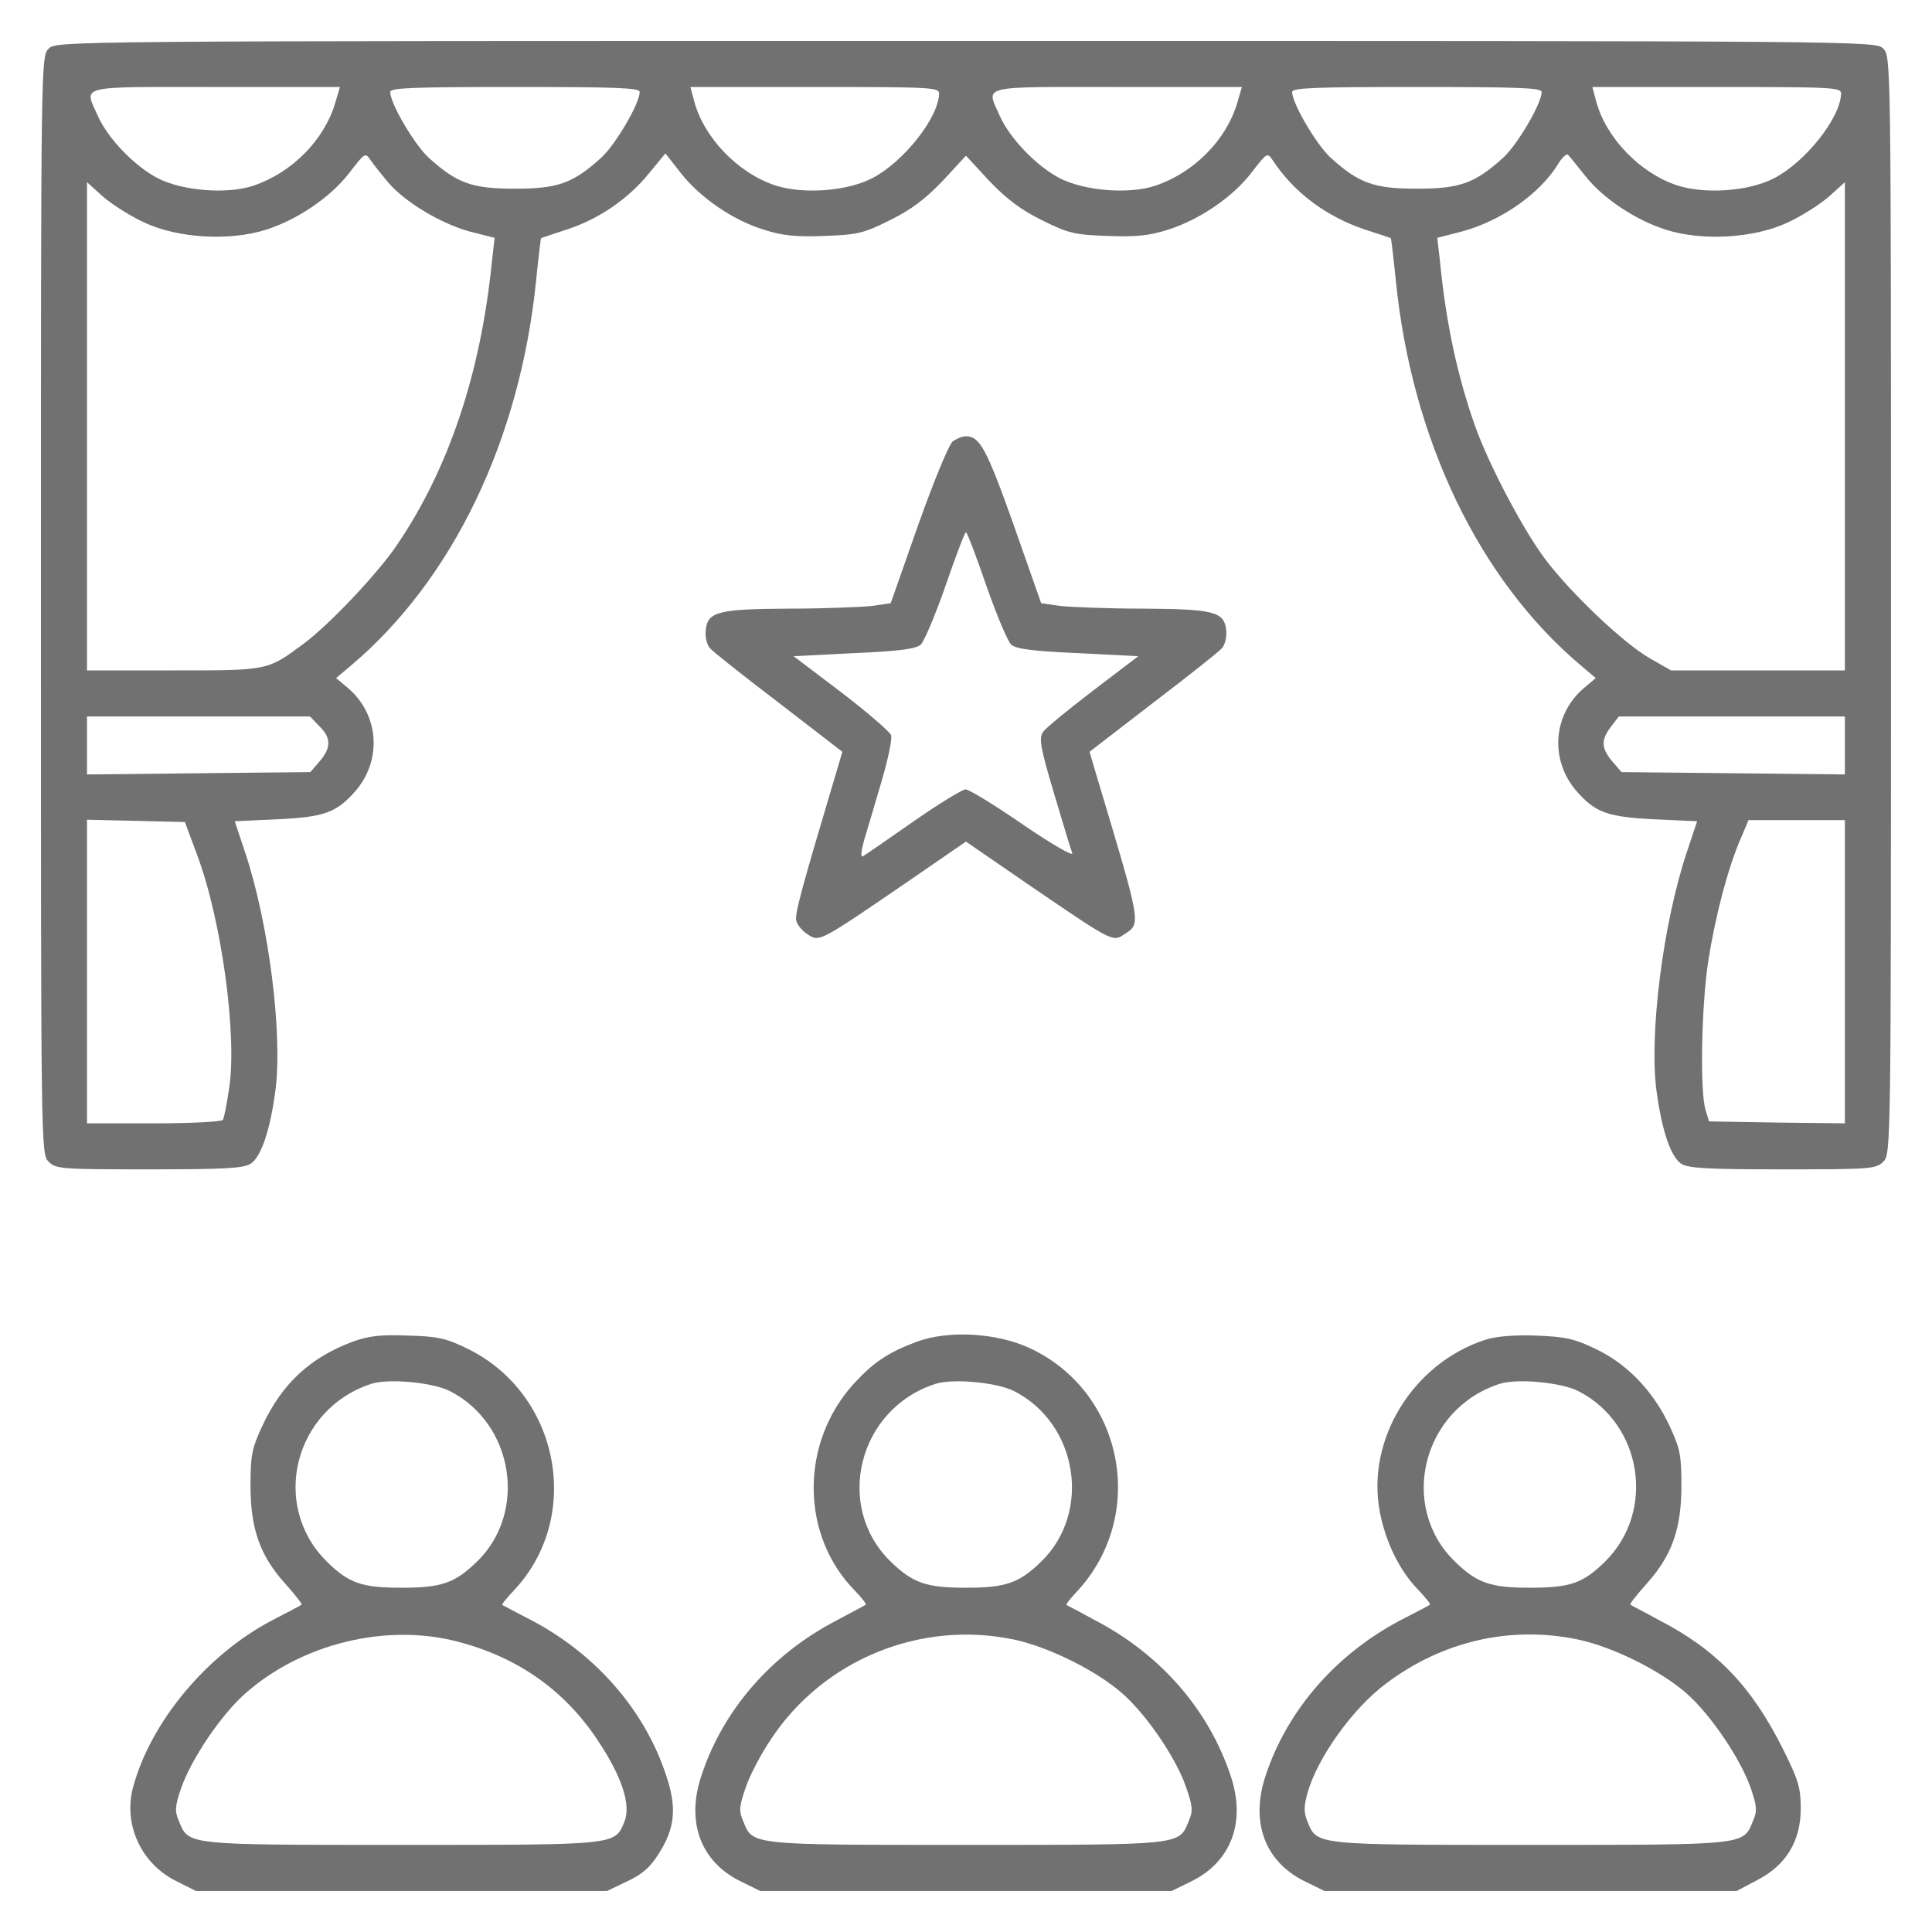
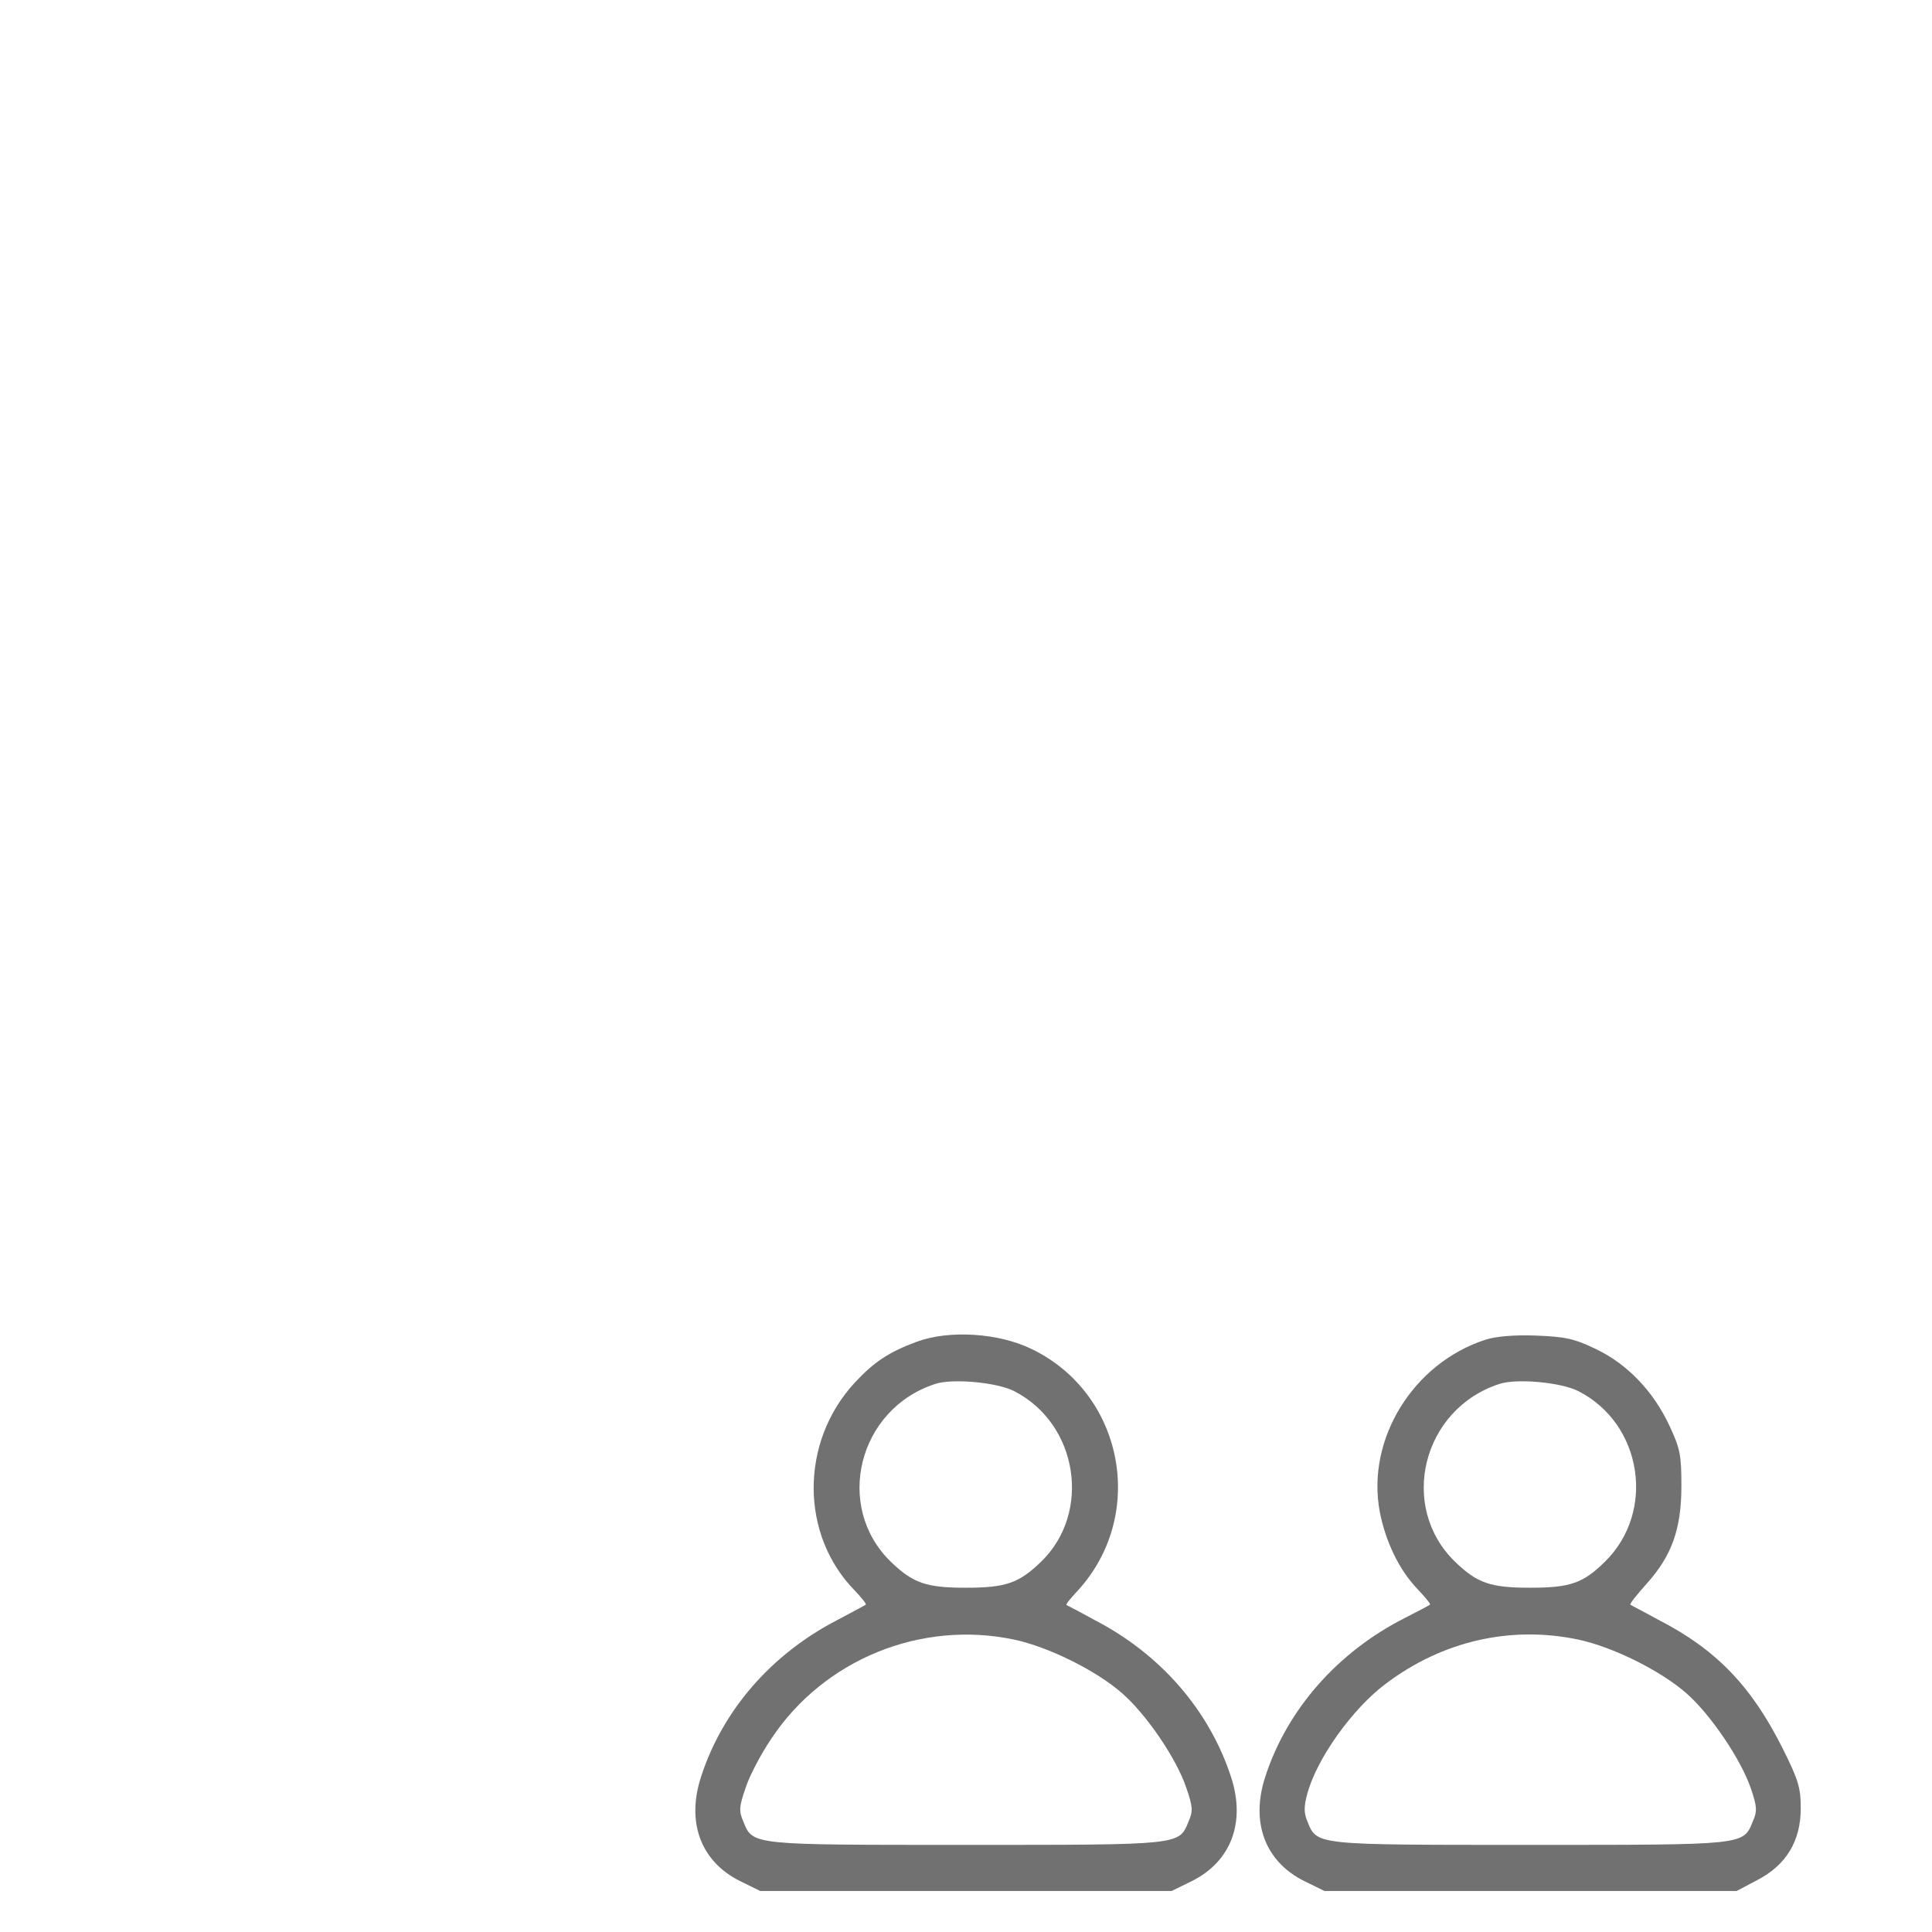
<svg xmlns="http://www.w3.org/2000/svg" viewBox="0 0 47.19 47.19" data-guides="{&quot;vertical&quot;:[],&quot;horizontal&quot;:[]}">
  <defs />
-   <path fill="#717171" stroke="none" fill-opacity="1" stroke-width="1" stroke-opacity="1" id="tSvgd0a921c9cd" title="Path 12" d="M1.188 1.188C1 1.375 1 1.497 1 14.781C1 28.066 1 28.188 1.188 28.375C1.366 28.553 1.497 28.562 3.653 28.562C5.519 28.562 5.959 28.534 6.128 28.422C6.381 28.244 6.597 27.616 6.728 26.631C6.906 25.253 6.569 22.562 5.987 20.819C5.903 20.566 5.819 20.312 5.734 20.059C6.078 20.044 6.422 20.028 6.766 20.012C7.919 19.956 8.209 19.853 8.669 19.337C9.344 18.569 9.259 17.453 8.5 16.806C8.403 16.725 8.306 16.644 8.209 16.562C8.328 16.462 8.447 16.363 8.566 16.262C11.059 14.162 12.7 10.741 13.094 6.859C13.15 6.297 13.206 5.828 13.216 5.819C13.225 5.809 13.516 5.716 13.853 5.603C14.631 5.35 15.353 4.853 15.859 4.225C15.991 4.066 16.122 3.906 16.253 3.747C16.378 3.906 16.503 4.066 16.628 4.225C17.088 4.816 17.894 5.378 18.663 5.612C19.103 5.753 19.431 5.791 20.134 5.763C20.95 5.734 21.1 5.697 21.738 5.378C22.253 5.125 22.6 4.862 23.022 4.422C23.212 4.216 23.403 4.009 23.594 3.803C23.784 4.009 23.975 4.216 24.166 4.422C24.588 4.862 24.934 5.125 25.45 5.378C26.088 5.697 26.238 5.734 27.053 5.763C27.756 5.791 28.084 5.753 28.525 5.612C29.294 5.369 30.109 4.816 30.569 4.216C30.953 3.719 30.953 3.719 31.094 3.925C31.609 4.703 32.397 5.294 33.353 5.612C33.681 5.716 33.963 5.809 33.972 5.819C33.981 5.828 34.038 6.297 34.094 6.859C34.487 10.741 36.128 14.162 38.622 16.262C38.741 16.363 38.859 16.462 38.978 16.562C38.881 16.644 38.784 16.725 38.688 16.806C37.928 17.453 37.844 18.569 38.519 19.337C38.978 19.853 39.269 19.956 40.422 20.012C40.766 20.028 41.109 20.044 41.453 20.059C41.369 20.312 41.284 20.566 41.2 20.819C40.619 22.562 40.281 25.253 40.459 26.631C40.591 27.616 40.806 28.244 41.059 28.422C41.228 28.534 41.669 28.562 43.534 28.562C45.691 28.562 45.822 28.553 46 28.375C46.188 28.188 46.188 28.066 46.188 14.781C46.188 1.497 46.188 1.375 46 1.188C45.812 1 45.691 1 23.594 1C1.497 1 1.375 1 1.188 1.188ZM8.181 2.538C7.909 3.428 7.131 4.216 6.194 4.534C5.556 4.75 4.469 4.666 3.859 4.356C3.297 4.066 2.65 3.4 2.397 2.847C2.05 2.069 1.834 2.125 5.266 2.125C6.278 2.125 7.291 2.125 8.303 2.125C8.262 2.263 8.222 2.4 8.181 2.538ZM15.625 2.247C15.625 2.528 15.034 3.531 14.688 3.85C13.994 4.478 13.628 4.609 12.578 4.609C11.528 4.609 11.163 4.478 10.469 3.85C10.122 3.531 9.531 2.528 9.531 2.247C9.531 2.144 10.094 2.125 12.578 2.125C15.062 2.125 15.625 2.144 15.625 2.247ZM22.938 2.284C22.928 2.875 22.066 3.962 21.297 4.356C20.678 4.675 19.609 4.75 18.925 4.525C18.025 4.225 17.191 3.362 16.956 2.472C16.925 2.356 16.894 2.241 16.863 2.125C17.875 2.125 18.888 2.125 19.9 2.125C22.731 2.125 22.938 2.134 22.938 2.284ZM30.213 2.538C29.941 3.428 29.163 4.216 28.225 4.534C27.588 4.75 26.5 4.666 25.891 4.356C25.328 4.066 24.681 3.4 24.428 2.847C24.081 2.069 23.866 2.125 27.297 2.125C28.309 2.125 29.322 2.125 30.334 2.125C30.294 2.263 30.253 2.4 30.213 2.538ZM37.656 2.247C37.656 2.528 37.066 3.531 36.719 3.85C36.025 4.478 35.659 4.609 34.609 4.609C33.559 4.609 33.194 4.478 32.5 3.85C32.153 3.531 31.562 2.528 31.562 2.247C31.562 2.144 32.125 2.125 34.609 2.125C37.094 2.125 37.656 2.144 37.656 2.247ZM44.969 2.284C44.959 2.875 44.097 3.962 43.328 4.356C42.709 4.675 41.641 4.75 40.956 4.525C40.056 4.225 39.222 3.362 38.987 2.472C38.956 2.356 38.925 2.241 38.894 2.125C39.906 2.125 40.919 2.125 41.931 2.125C44.763 2.125 44.969 2.134 44.969 2.284ZM9.484 4.459C9.906 4.947 10.759 5.453 11.453 5.65C11.662 5.703 11.872 5.756 12.081 5.809C12.059 6 12.037 6.191 12.016 6.381C11.744 9.119 10.956 11.462 9.691 13.319C9.222 14.012 8.041 15.259 7.422 15.719C6.522 16.384 6.569 16.375 4.234 16.375C3.531 16.375 2.828 16.375 2.125 16.375C2.125 14.387 2.125 12.4 2.125 10.412C2.125 8.425 2.125 6.438 2.125 4.45C2.253 4.566 2.381 4.681 2.509 4.797C2.725 4.984 3.175 5.275 3.522 5.434C4.338 5.819 5.603 5.894 6.494 5.612C7.263 5.369 8.078 4.816 8.537 4.216C8.922 3.719 8.922 3.719 9.062 3.925C9.137 4.037 9.334 4.281 9.484 4.459ZM38.716 4.291C39.147 4.844 39.953 5.378 40.694 5.612C41.584 5.894 42.85 5.819 43.666 5.434C44.013 5.275 44.463 4.984 44.678 4.797C44.806 4.681 44.934 4.566 45.062 4.45C45.062 6.438 45.062 8.425 45.062 10.412C45.062 12.4 45.062 14.387 45.062 16.375C44.356 16.375 43.65 16.375 42.944 16.375C42.234 16.375 41.525 16.375 40.816 16.375C40.641 16.275 40.466 16.175 40.291 16.075C39.653 15.709 38.369 14.491 37.741 13.656C37.206 12.944 36.372 11.369 36.025 10.394C35.603 9.194 35.322 7.919 35.172 6.381C35.15 6.191 35.128 6 35.106 5.809C35.312 5.756 35.519 5.703 35.725 5.65C36.672 5.388 37.6 4.741 38.05 4.019C38.153 3.841 38.275 3.737 38.303 3.784C38.341 3.822 38.528 4.056 38.716 4.291ZM7.797 17.734C8.088 18.016 8.097 18.259 7.806 18.597C7.731 18.684 7.656 18.772 7.581 18.859C6.672 18.869 5.763 18.878 4.853 18.887C3.944 18.897 3.034 18.906 2.125 18.916C2.125 18.678 2.125 18.441 2.125 18.203C2.125 17.969 2.125 17.734 2.125 17.5C3.031 17.5 3.938 17.5 4.844 17.5C5.753 17.5 6.662 17.5 7.572 17.5C7.647 17.578 7.722 17.656 7.797 17.734ZM45.062 18.203C45.062 18.441 45.062 18.678 45.062 18.916C44.153 18.906 43.244 18.897 42.334 18.887C41.425 18.878 40.516 18.869 39.606 18.859C39.531 18.772 39.456 18.684 39.381 18.597C39.109 18.278 39.1 18.072 39.353 17.744C39.416 17.663 39.478 17.581 39.541 17.5C40.462 17.5 41.384 17.5 42.306 17.5C43.225 17.5 44.144 17.5 45.062 17.5C45.062 17.734 45.062 17.969 45.062 18.203ZM4.816 20.884C5.416 22.487 5.8 25.319 5.594 26.603C5.537 26.978 5.472 27.316 5.444 27.353C5.416 27.4 4.656 27.438 3.756 27.438C3.212 27.438 2.669 27.438 2.125 27.438C2.125 26.203 2.125 24.969 2.125 23.734C2.125 22.497 2.125 21.259 2.125 20.022C2.525 20.031 2.925 20.041 3.325 20.05C3.722 20.059 4.119 20.069 4.516 20.078C4.616 20.347 4.716 20.616 4.816 20.884ZM45.062 23.734C45.062 24.969 45.062 26.203 45.062 27.438C44.509 27.431 43.956 27.425 43.403 27.419C42.85 27.409 42.297 27.4 41.744 27.391C41.716 27.297 41.688 27.203 41.659 27.109C41.519 26.669 41.556 24.587 41.725 23.472C41.894 22.394 42.203 21.203 42.522 20.472C42.584 20.325 42.647 20.178 42.709 20.031C43.103 20.031 43.497 20.031 43.891 20.031C44.281 20.031 44.672 20.031 45.062 20.031C45.062 21.266 45.062 22.5 45.062 23.734Z" />
-   <path fill="#717171" stroke="none" fill-opacity="1" stroke-width="1" stroke-opacity="1" id="tSvg137430c1c7b" title="Path 13" d="M23.275 10.778C23.181 10.844 22.816 11.734 22.431 12.812C22.206 13.453 21.981 14.094 21.756 14.734C21.603 14.756 21.45 14.778 21.297 14.8C21.034 14.828 20.134 14.866 19.281 14.866C17.538 14.875 17.284 14.941 17.238 15.391C17.219 15.55 17.266 15.738 17.331 15.822C17.397 15.906 18.156 16.506 19.019 17.163C19.538 17.562 20.056 17.963 20.575 18.363C20.528 18.522 20.481 18.681 20.434 18.841C19.6 21.634 19.403 22.338 19.45 22.488C19.469 22.591 19.6 22.741 19.731 22.825C20.013 23.013 20.022 23.003 22.094 21.588C22.594 21.244 23.094 20.9 23.594 20.556C24.094 20.9 24.594 21.244 25.094 21.588C27.166 23.003 27.175 23.013 27.456 22.825C27.878 22.544 27.897 22.656 26.753 18.841C26.706 18.681 26.659 18.522 26.613 18.363C27.131 17.963 27.65 17.562 28.169 17.163C29.031 16.506 29.791 15.906 29.856 15.822C29.922 15.738 29.969 15.55 29.95 15.391C29.903 14.941 29.65 14.875 27.906 14.866C27.053 14.866 26.153 14.828 25.891 14.8C25.738 14.778 25.584 14.756 25.431 14.734C25.206 14.094 24.981 13.453 24.756 12.812C24.1 10.966 23.931 10.656 23.594 10.656C23.509 10.656 23.369 10.713 23.275 10.778ZM24.091 14.303C24.344 15.025 24.616 15.672 24.7 15.747C24.822 15.85 25.225 15.906 26.331 15.953C26.822 15.978 27.312 16.003 27.803 16.028C27.438 16.306 27.072 16.584 26.706 16.863C26.106 17.322 25.553 17.772 25.478 17.875C25.375 18.034 25.403 18.231 25.741 19.366C25.956 20.088 26.153 20.744 26.191 20.838C26.228 20.931 25.703 20.631 24.991 20.144C24.297 19.666 23.669 19.281 23.584 19.281C23.509 19.281 22.938 19.628 22.319 20.059C21.7 20.491 21.147 20.875 21.081 20.913C21.016 20.95 21.025 20.809 21.119 20.481C21.203 20.209 21.391 19.562 21.541 19.056C21.691 18.541 21.794 18.053 21.766 17.959C21.738 17.875 21.184 17.397 20.547 16.909C20.159 16.616 19.772 16.322 19.384 16.028C19.875 16.003 20.366 15.978 20.856 15.953C21.963 15.906 22.366 15.85 22.488 15.747C22.572 15.672 22.844 15.025 23.097 14.303C23.341 13.591 23.566 13 23.594 13C23.622 13 23.847 13.591 24.091 14.303Z" />
-   <path fill="#717171" stroke="none" fill-opacity="1" stroke-width="1" stroke-opacity="1" id="tSvg1e04a10ef7" title="Path 14" d="M8.613 32.772C7.581 33.156 6.888 33.794 6.409 34.825C6.147 35.388 6.119 35.547 6.119 36.297C6.119 37.347 6.353 38.003 6.972 38.688C7.206 38.95 7.384 39.175 7.366 39.194C7.347 39.212 7.028 39.381 6.662 39.569C5.059 40.403 3.681 42.053 3.25 43.656C3.006 44.556 3.447 45.522 4.3 45.944C4.463 46.025 4.625 46.106 4.787 46.188C6.459 46.188 8.131 46.188 9.803 46.188C11.478 46.188 13.153 46.188 14.828 46.188C14.991 46.109 15.153 46.031 15.316 45.953C15.681 45.784 15.878 45.616 16.084 45.287C16.488 44.659 16.534 44.162 16.281 43.394C15.747 41.744 14.5 40.337 12.859 39.513C12.55 39.353 12.288 39.212 12.269 39.203C12.25 39.184 12.391 39.016 12.578 38.819C14.238 37.019 13.656 34.047 11.434 32.95C10.9 32.688 10.703 32.641 9.963 32.622C9.297 32.594 9.006 32.631 8.613 32.772ZM10.994 33.981C12.55 34.778 12.888 36.944 11.65 38.144C11.106 38.669 10.788 38.781 9.812 38.781C8.828 38.781 8.519 38.669 7.984 38.144C6.597 36.775 7.178 34.422 9.062 33.803C9.484 33.662 10.581 33.766 10.994 33.981ZM11.163 40.094C12.625 40.469 13.769 41.266 14.584 42.484C15.194 43.394 15.419 44.087 15.25 44.5C15.016 45.072 15.081 45.062 9.812 45.062C4.544 45.062 4.609 45.072 4.375 44.491C4.263 44.237 4.272 44.125 4.422 43.684C4.666 42.972 5.406 41.875 5.997 41.359C7.366 40.15 9.419 39.644 11.163 40.094Z" />
  <path fill="#717171" stroke="none" fill-opacity="1" stroke-width="1" stroke-opacity="1" id="tSvg1546f6fa31f" title="Path 15" d="M22.394 32.772C21.709 33.025 21.344 33.269 20.875 33.775C19.534 35.228 19.544 37.497 20.884 38.856C21.044 39.025 21.166 39.175 21.147 39.194C21.128 39.213 20.819 39.372 20.453 39.569C18.841 40.403 17.65 41.772 17.125 43.394C16.759 44.509 17.116 45.466 18.072 45.944C18.238 46.025 18.403 46.106 18.569 46.188C20.244 46.188 21.919 46.188 23.594 46.188C25.269 46.188 26.944 46.188 28.619 46.188C28.784 46.106 28.95 46.025 29.116 45.944C30.072 45.466 30.428 44.509 30.072 43.413C29.538 41.772 28.347 40.403 26.734 39.569C26.378 39.372 26.069 39.213 26.05 39.203C26.031 39.184 26.153 39.034 26.312 38.866C28.019 37.019 27.456 34.038 25.197 32.95C24.391 32.556 23.181 32.481 22.394 32.772ZM24.775 33.981C26.331 34.778 26.669 36.944 25.431 38.144C24.888 38.669 24.569 38.781 23.594 38.781C22.619 38.781 22.3 38.669 21.756 38.144C20.369 36.794 20.959 34.413 22.844 33.803C23.266 33.663 24.363 33.766 24.775 33.981ZM24.766 40.047C25.609 40.225 26.781 40.806 27.409 41.359C28.009 41.884 28.741 42.963 28.975 43.666C29.134 44.125 29.144 44.237 29.031 44.491C28.797 45.072 28.863 45.062 23.594 45.062C18.325 45.062 18.391 45.072 18.156 44.491C18.044 44.237 18.053 44.125 18.213 43.666C18.306 43.375 18.588 42.841 18.841 42.466C20.125 40.534 22.488 39.569 24.766 40.047Z" />
  <path fill="#717171" stroke="none" fill-opacity="1" stroke-width="1" stroke-opacity="1" id="tSvg5732fd3442" title="Path 16" d="M36.278 32.725C34.516 33.297 33.372 35.153 33.7 36.916C33.841 37.656 34.178 38.35 34.619 38.809C34.806 39.006 34.947 39.175 34.928 39.194C34.909 39.212 34.638 39.353 34.328 39.513C32.688 40.337 31.441 41.744 30.906 43.394C30.541 44.509 30.897 45.466 31.853 45.944C32.019 46.025 32.184 46.106 32.35 46.188C34.028 46.188 35.706 46.188 37.384 46.188C39.062 46.188 40.741 46.188 42.419 46.188C42.584 46.1 42.75 46.013 42.916 45.925C43.628 45.559 43.984 44.969 43.984 44.172C43.984 43.666 43.928 43.478 43.544 42.709C42.784 41.191 41.922 40.291 40.516 39.569C40.159 39.372 39.841 39.212 39.822 39.194C39.803 39.175 39.981 38.95 40.216 38.688C40.834 38.003 41.069 37.347 41.069 36.297C41.069 35.547 41.041 35.388 40.778 34.825C40.384 33.981 39.747 33.316 38.978 32.95C38.453 32.697 38.237 32.65 37.516 32.622C36.981 32.603 36.531 32.641 36.278 32.725ZM38.556 33.981C40.112 34.778 40.45 36.916 39.203 38.144C38.669 38.669 38.359 38.781 37.375 38.781C36.4 38.781 36.081 38.669 35.538 38.144C34.15 36.794 34.741 34.412 36.625 33.803C37.047 33.662 38.144 33.766 38.556 33.981ZM38.547 40.047C39.391 40.225 40.562 40.806 41.191 41.359C41.781 41.875 42.522 42.972 42.766 43.684C42.916 44.125 42.925 44.237 42.812 44.491C42.578 45.072 42.644 45.062 37.375 45.062C32.116 45.062 32.172 45.072 31.938 44.5C31.844 44.275 31.844 44.134 31.938 43.787C32.181 42.934 33.034 41.734 33.85 41.125C35.228 40.084 36.897 39.7 38.547 40.047Z" />
</svg>